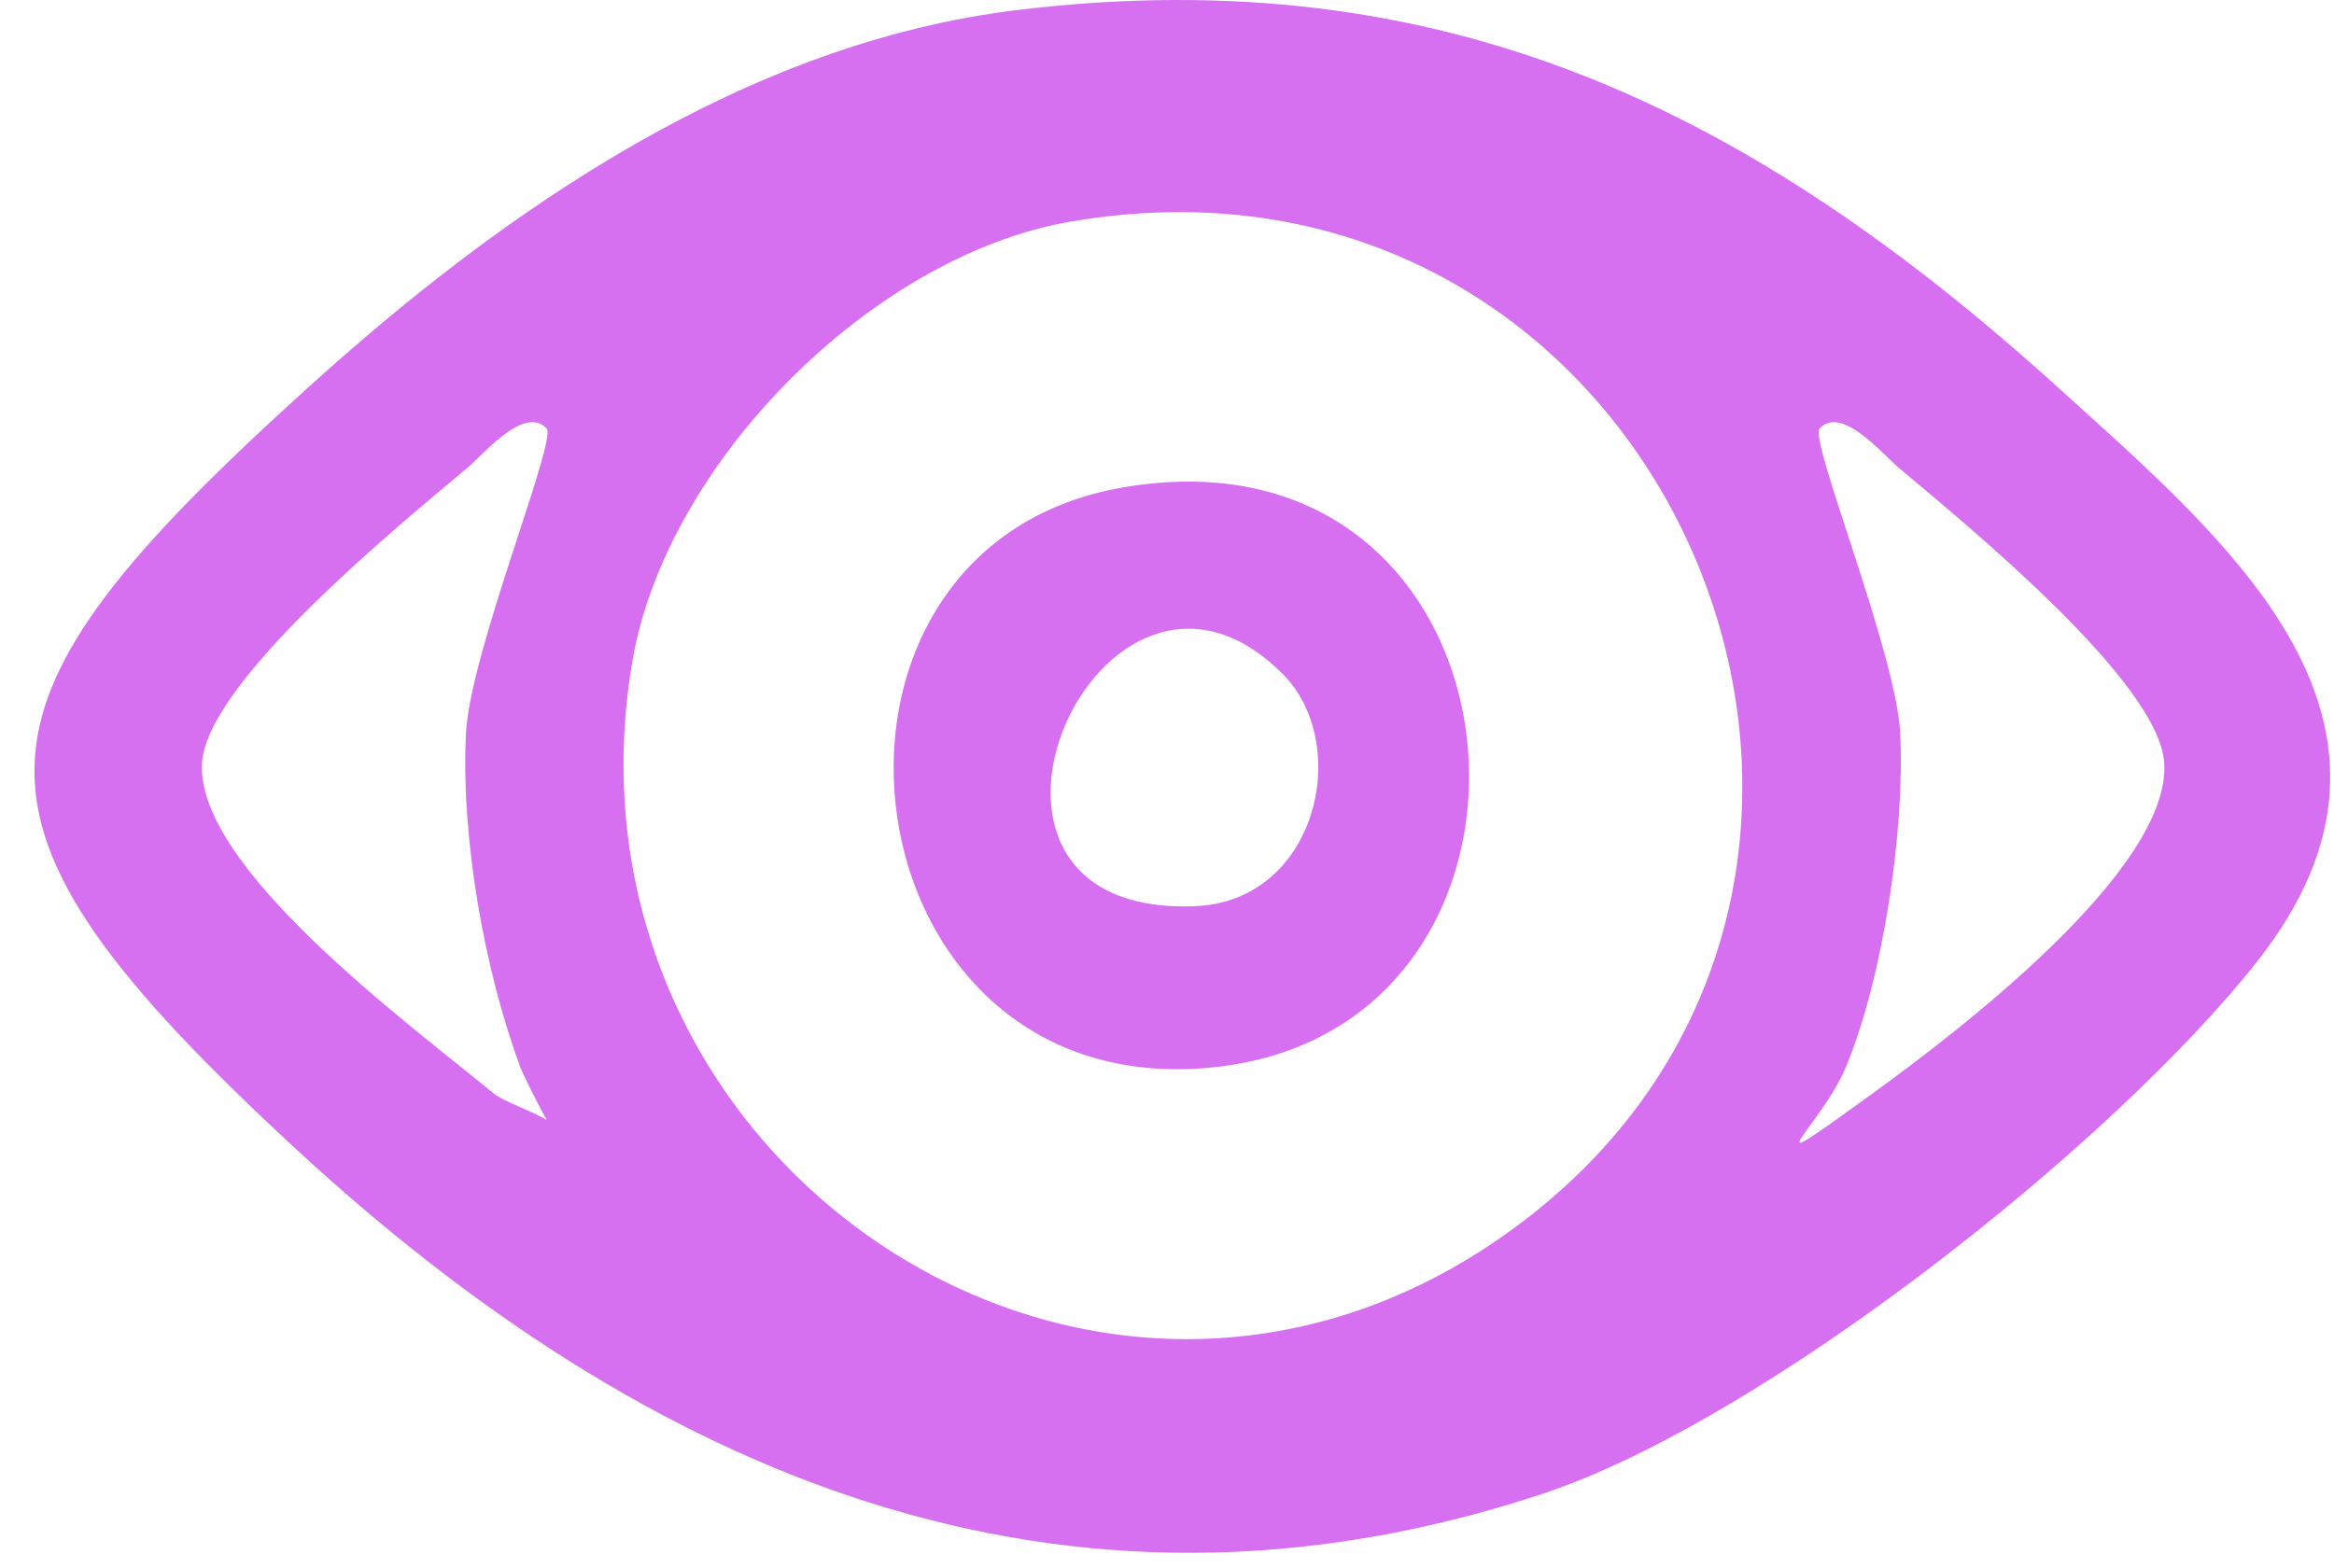
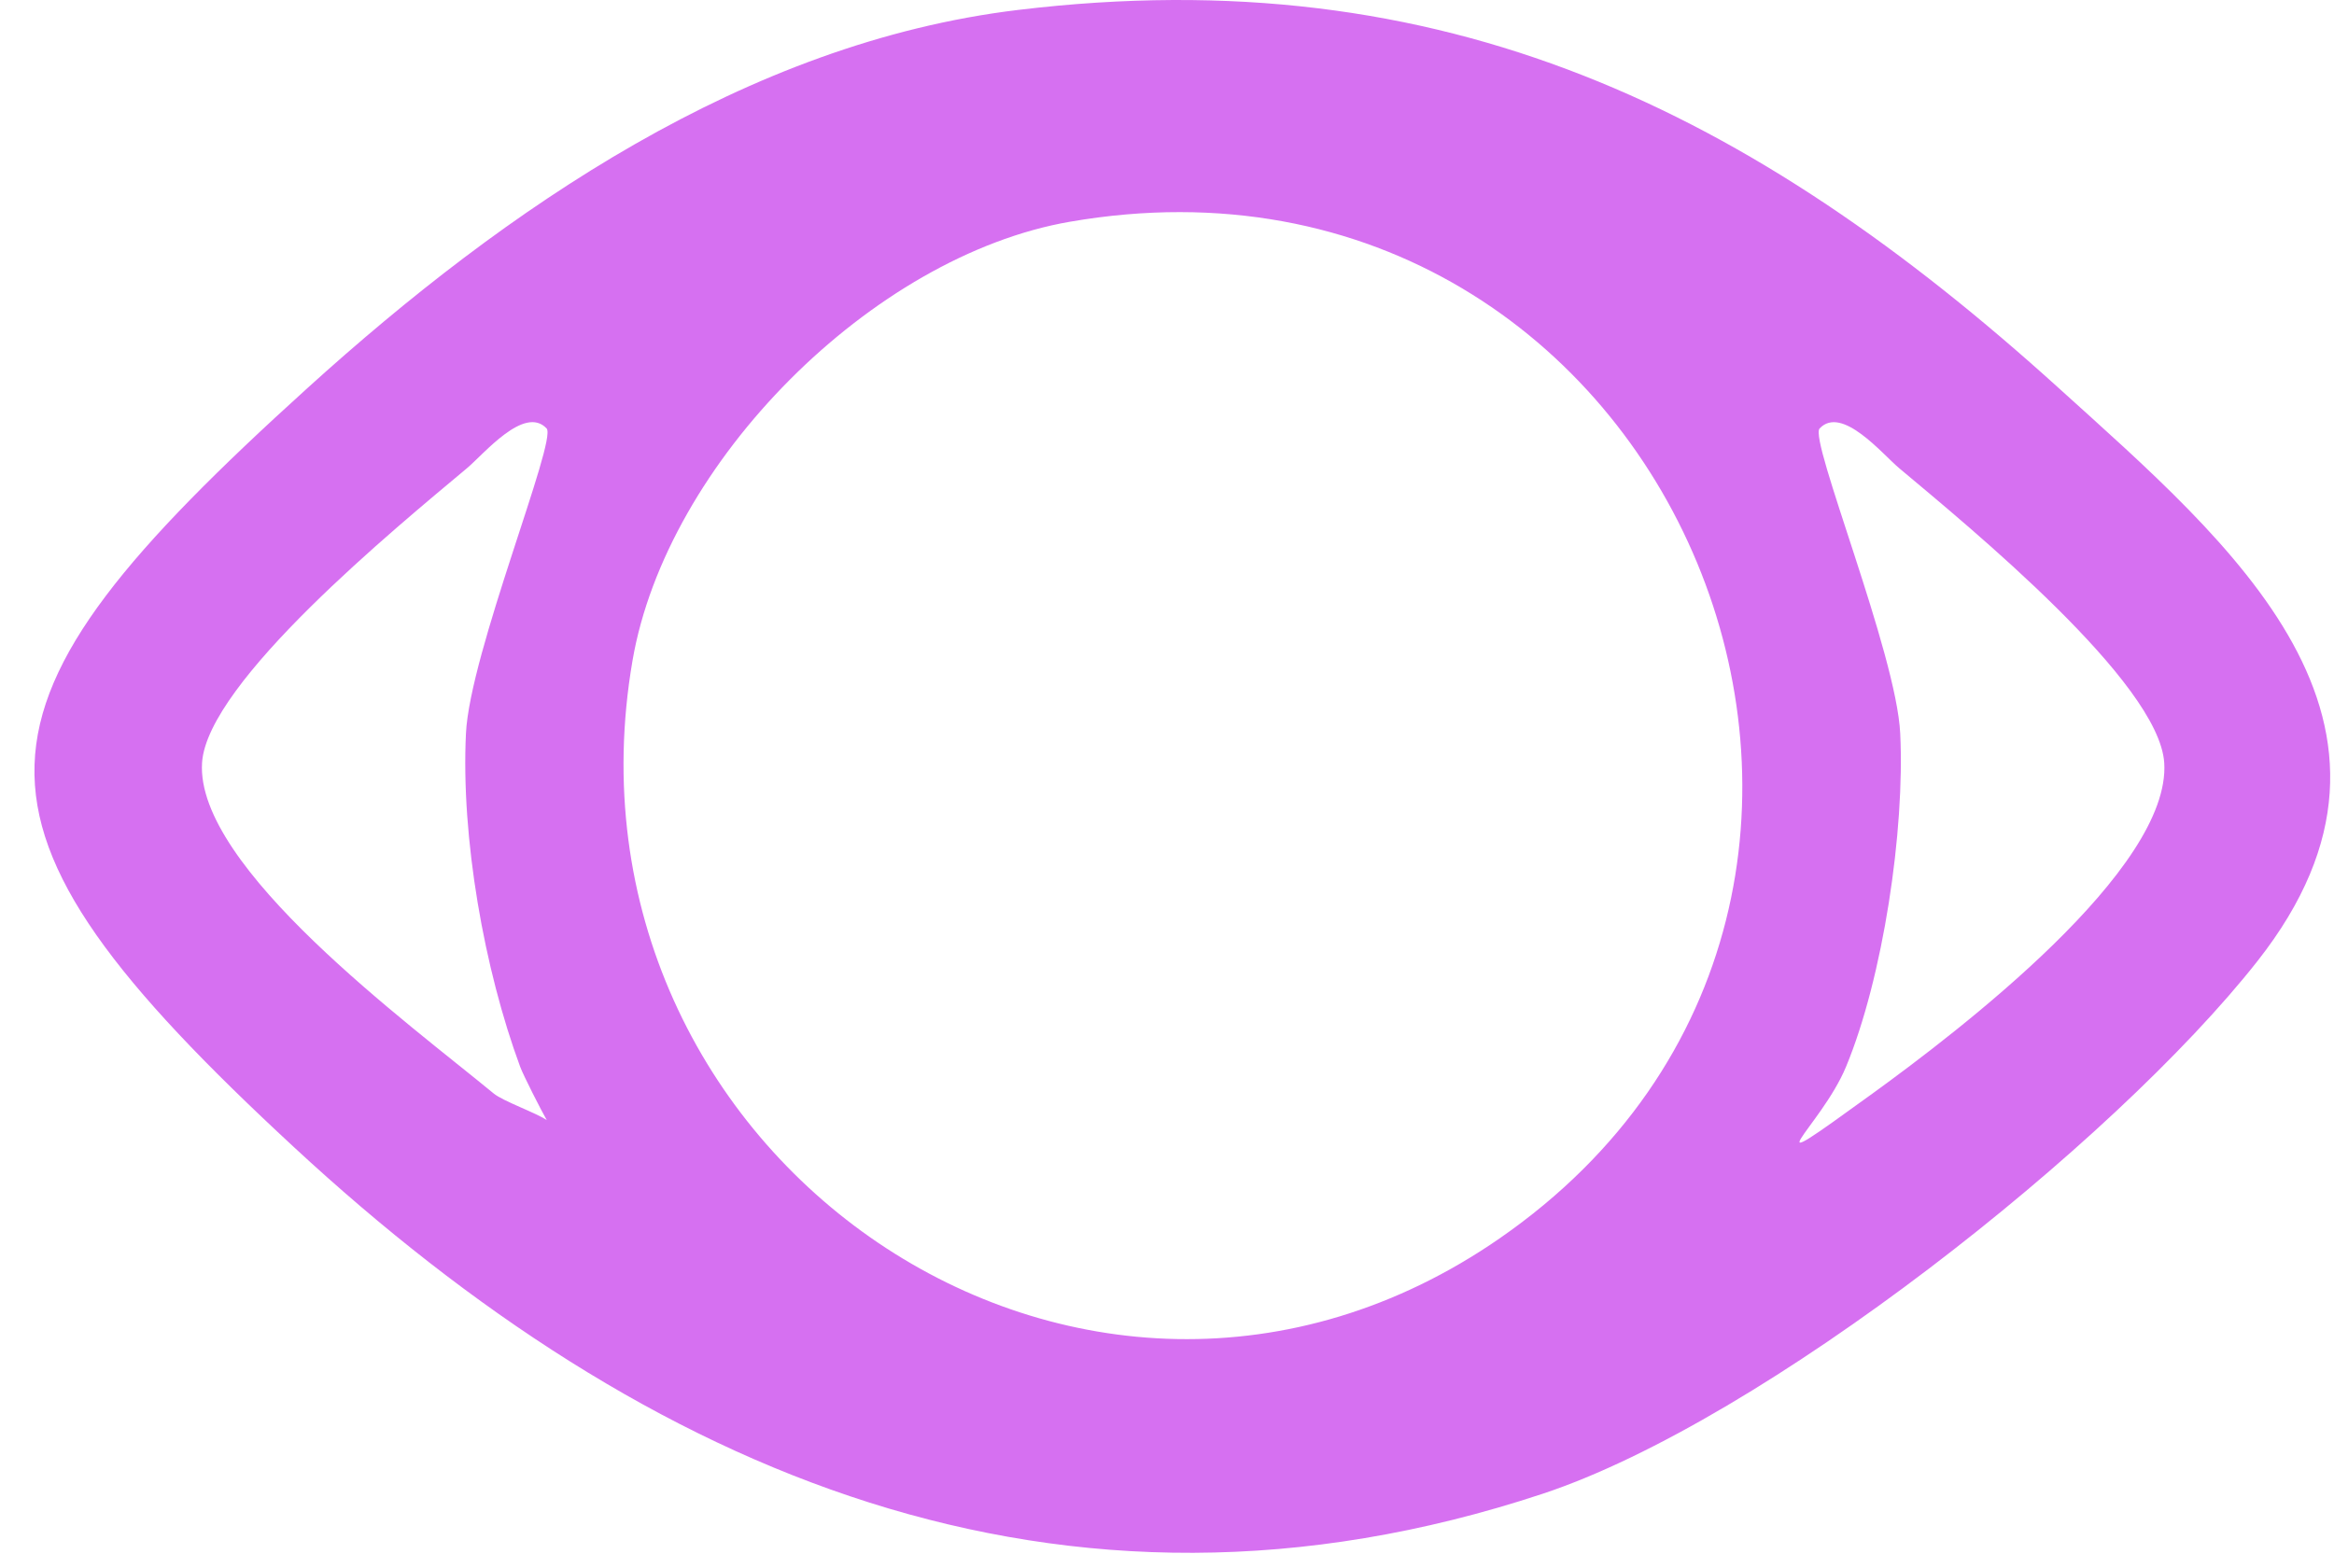
<svg xmlns="http://www.w3.org/2000/svg" width="61" height="41" viewBox="0 0 61 41" fill="none">
  <path d="M26.606 0.26C37.75 -1.085 45.778 2.876 53.802 10.142C58.289 14.205 63.901 18.895 59.001 25.124C55.227 29.92 46.085 37.145 40.31 39.054C27.703 43.224 16.883 38.508 7.689 29.996C-1.605 21.392 -1.23 18.537 8.039 10.142C13.214 5.454 19.511 1.115 26.606 0.26ZM27.962 5.797C22.795 6.692 17.421 12.089 16.531 17.27C14.307 30.201 28.329 39.9 39.197 32.372C52.087 23.443 43.799 3.055 27.963 5.797H27.962ZM14.29 29.283C14.142 29.026 13.678 28.113 13.596 27.892C12.651 25.337 12.046 21.896 12.178 19.172C12.28 17.071 14.569 11.501 14.286 11.201C13.707 10.584 12.646 11.87 12.207 12.238C10.36 13.786 5.419 17.831 5.281 19.938C5.101 22.666 10.703 26.771 12.903 28.587C13.149 28.79 14.022 29.096 14.289 29.283M48.245 27.892C47.584 29.486 45.54 31.054 48.939 28.588C51.194 26.952 56.743 22.722 56.563 19.941C56.425 17.836 51.479 13.786 49.635 12.239C49.196 11.871 48.135 10.585 47.556 11.202C47.275 11.503 49.562 17.072 49.663 19.174C49.787 21.708 49.215 25.554 48.245 27.893V27.892Z" fill="#D670F1" />
-   <path d="M29.359 12.741C40.159 10.893 41.61 26.675 31.906 27.88C21.983 29.112 20.128 14.32 29.359 12.741ZM33.528 17.624C28.79 12.865 23.843 23.967 31.221 23.691C34.424 23.571 35.354 19.458 33.528 17.624Z" fill="#D670F1" />
</svg>